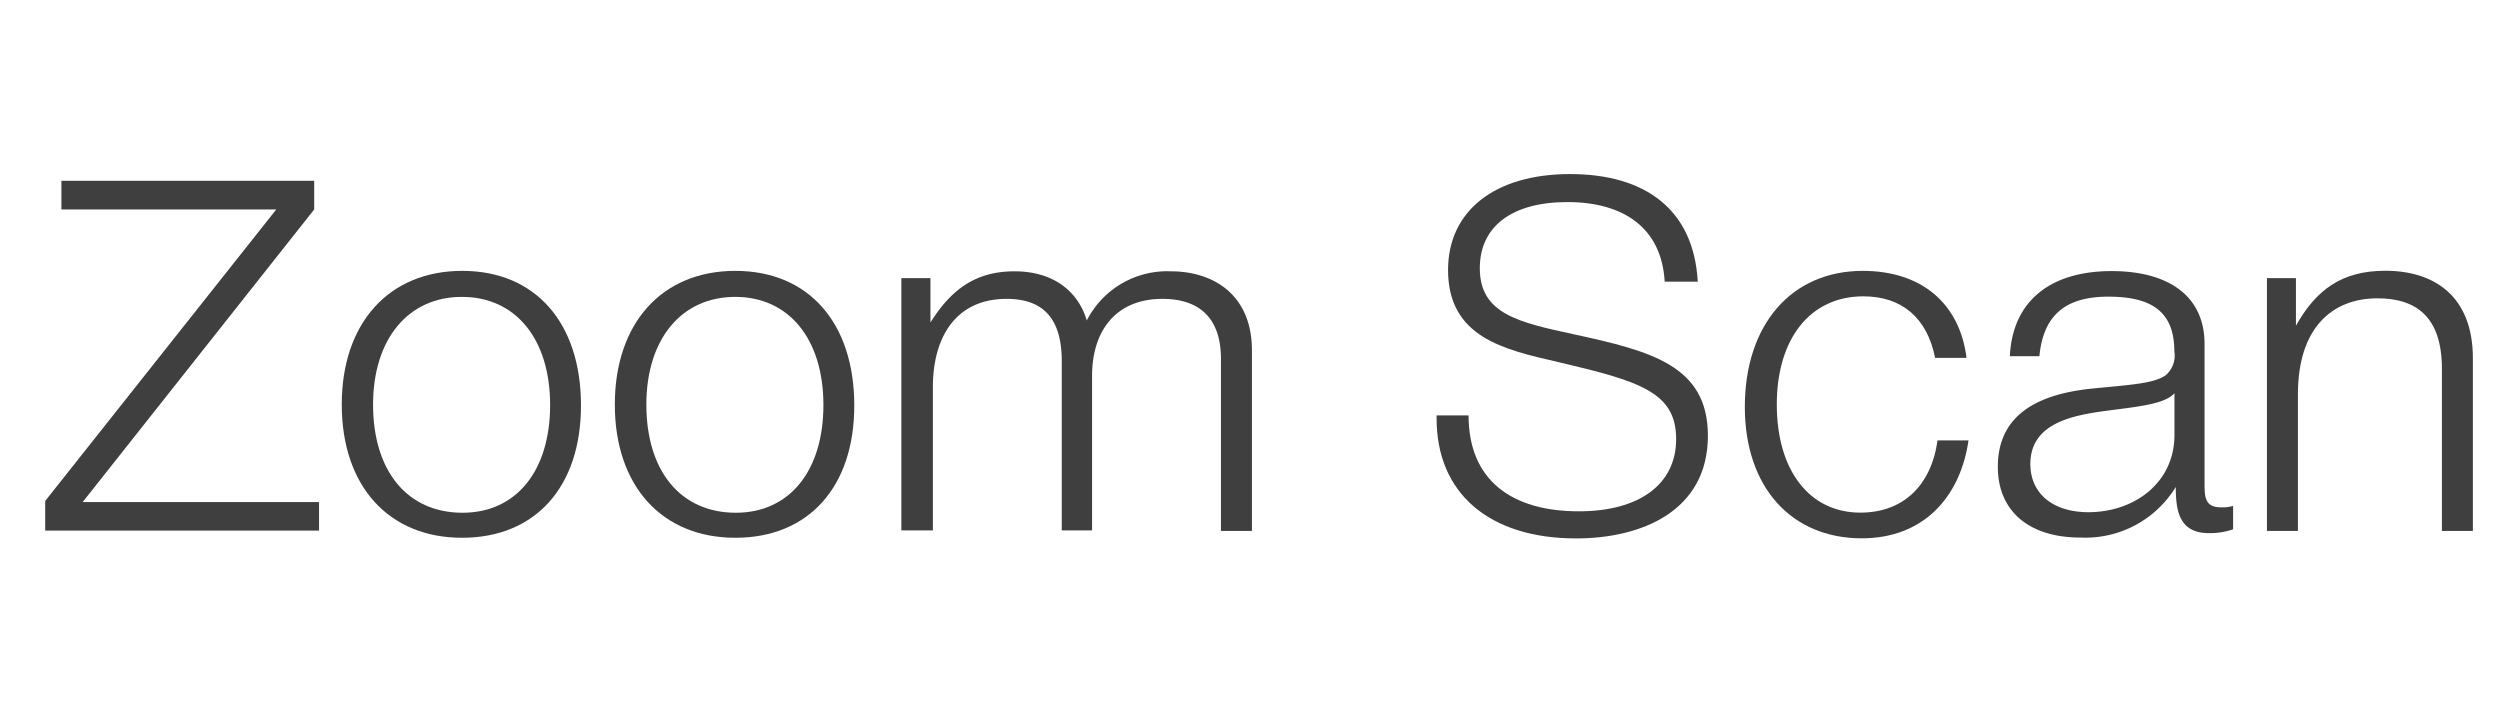
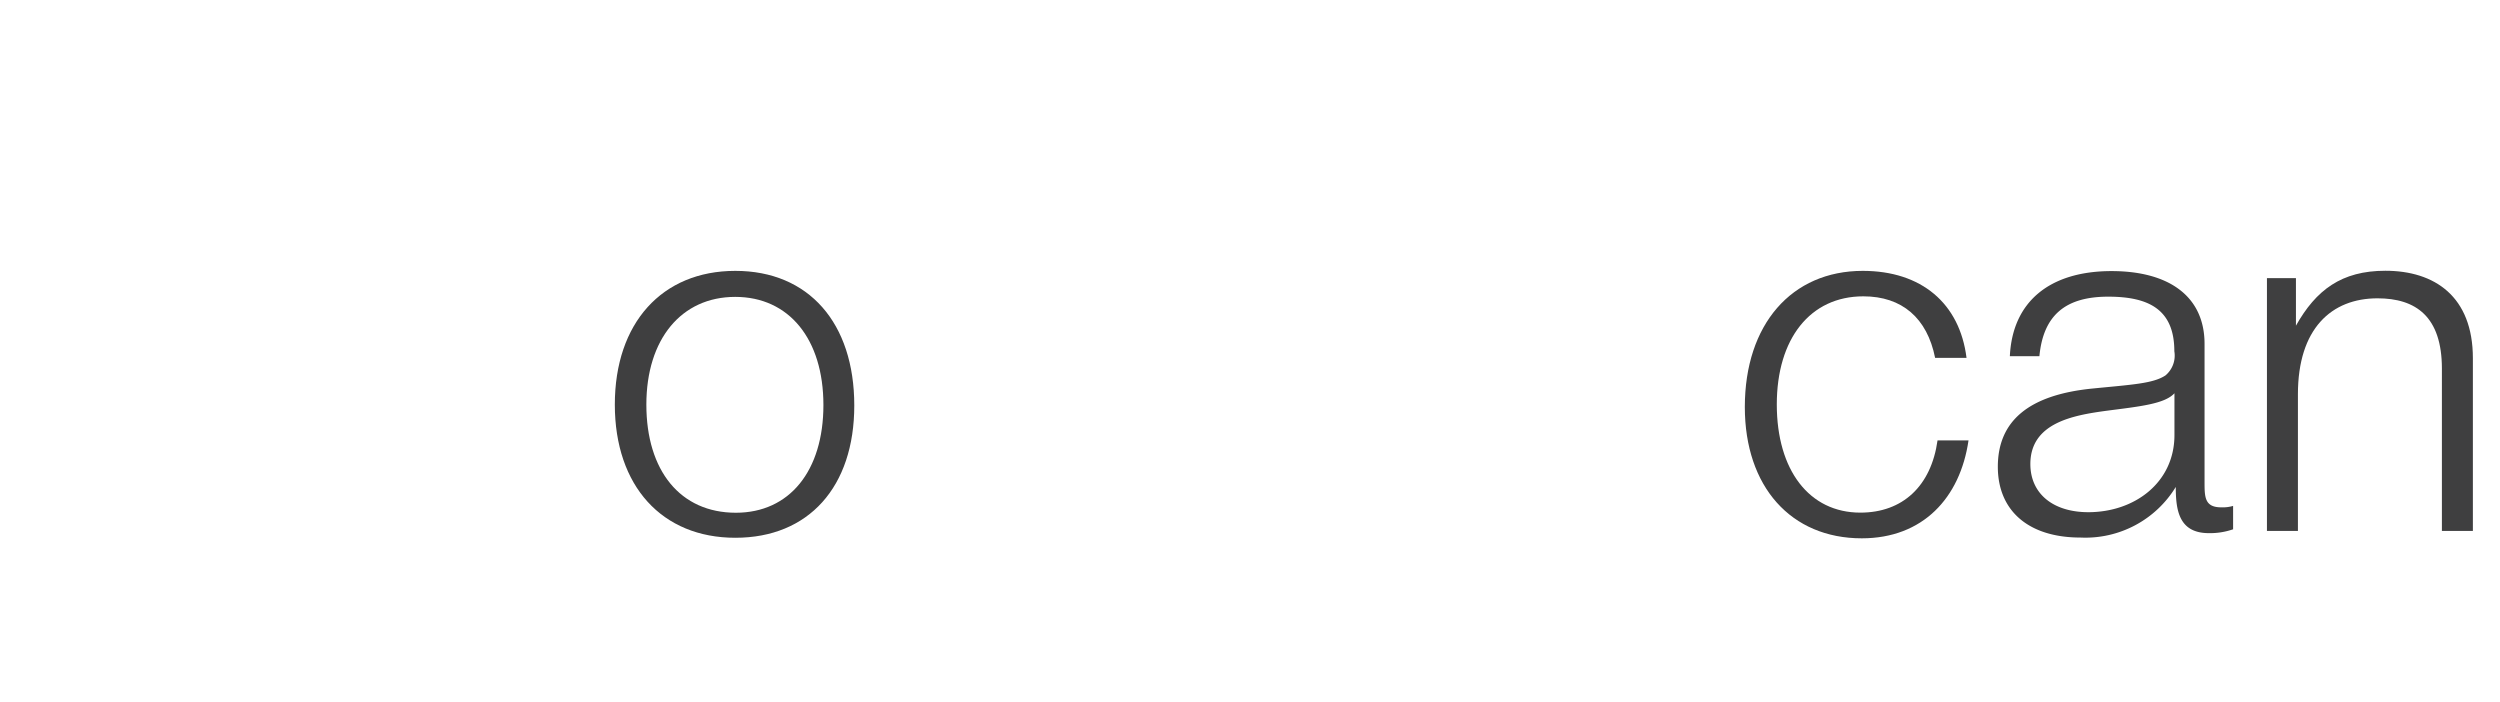
<svg xmlns="http://www.w3.org/2000/svg" id="Layer_1" data-name="Layer 1" viewBox="0 0 226.77 63.67">
  <defs>
    <style>.cls-1{fill:#3f3f40;}</style>
  </defs>
  <title>zoom scan</title>
-   <path class="cls-1" d="M28.5,19l-21,26.54H28.94v2.59H4.1V45.44L25.06,19H5.57V16.4H28.5V19Z" />
-   <path class="cls-1" d="M52.7,36.78c0,7.4-4.15,12-10.79,12S31,44.1,31,36.7s4.28-12.13,10.93-12.13S52.7,29.29,52.7,36.78ZM33.84,36.7c0,6,3.08,9.81,8.12,9.81,4.86,0,7.94-3.79,7.94-9.77s-3.12-9.81-8-9.81S33.84,30.76,33.84,36.7Z" />
  <path class="cls-1" d="M77.49,36.78c0,7.4-4.15,12-10.79,12S55.77,44.1,55.77,36.7,60.05,24.57,66.7,24.57,77.49,29.29,77.49,36.78ZM58.63,36.7c0,6,3.08,9.81,8.12,9.81,4.86,0,7.94-3.79,7.94-9.77s-3.12-9.81-8-9.81S58.63,30.76,58.63,36.7Z" />
-   <path class="cls-1" d="M84.4,29.25c1.83-2.9,4-4.64,7.63-4.64,3.34,0,5.71,1.65,6.55,4.46a8.19,8.19,0,0,1,7.62-4.46c3.84,0,7.36,2.1,7.36,7.18V48.16h-2.81V32.55c0-3.57-1.83-5.44-5.31-5.44-4.15,0-6.38,2.81-6.38,7v14H96.31V32.77c0-3.48-1.34-5.66-5-5.66-4.68,0-6.69,3.57-6.69,8v13H81.76V25.23H84.4v4Z" />
-   <path class="cls-1" d="M151,25.55c-0.27-4.82-3.66-7.22-8.83-7.22-5,0-7.94,2.19-7.94,6,0,4.15,3.52,4.91,8.56,6,7,1.52,12.13,2.85,12.13,9.19,0,6.87-6.06,9.32-11.95,9.32-7.89,0-12.66-4.1-12.66-10.88V37.68h2.9c0,5.89,3.92,8.7,10,8.7,5.49,0,8.83-2.45,8.83-6.55,0-4.28-3.34-5.26-10.75-7-4.86-1.12-9.94-2.23-9.94-8.34,0-5.35,4.23-8.7,11.06-8.7S153.64,19,154,25.55H151Z" />
  <path class="cls-1" d="M168.88,48.83c-6.42,0-10.61-4.68-10.61-11.91,0-7.49,4.24-12.35,10.7-12.35,5.31,0,8.79,2.94,9.41,7.89h-2.85c-0.72-3.61-3-5.58-6.51-5.58-4.82,0-7.85,3.84-7.85,9.81s2.95,9.81,7.58,9.81c3.84,0,6.42-2.41,7-6.55h2.81C177.8,45.17,174.41,48.83,168.88,48.83Z" />
  <path class="cls-1" d="M202.59,48a6.36,6.36,0,0,1-2.23.36c-2.72,0-3-2.09-3-4.19a9.6,9.6,0,0,1-8.65,4.59c-4.68,0-7.49-2.41-7.49-6.42,0-4.19,2.85-6.51,8.52-7.09,3.61-.36,5.57-0.45,6.69-1.2a2.35,2.35,0,0,0,.8-2.19c0-3.79-2.32-4.95-6-4.95-3.88,0-5.89,1.69-6.24,5.4h-2.68c0.23-4.91,3.57-7.72,9.23-7.72,5.17,0,8.43,2.27,8.43,6.6V43.7c0,1.38,0,2.32,1.52,2.32a3.36,3.36,0,0,0,1.07-.13V48ZM191,37.27c-2.9.4-6.83,1.07-6.83,4.82,0,2.68,2.05,4.37,5.26,4.37,4.19,0,7.81-2.68,7.81-7V35.67C196.35,36.65,194.07,36.87,191,37.27Z" />
  <path class="cls-1" d="M208.25,29.56c1.83-3.26,4.15-5,8.12-5,4.46,0,7.94,2.32,7.94,7.94V48.16h-2.81V33.44c0-4.73-2.37-6.38-5.84-6.38-4.19,0-7.22,2.76-7.22,8.7v12.4h-2.81V25.23h2.63v4.33Z" />
</svg>